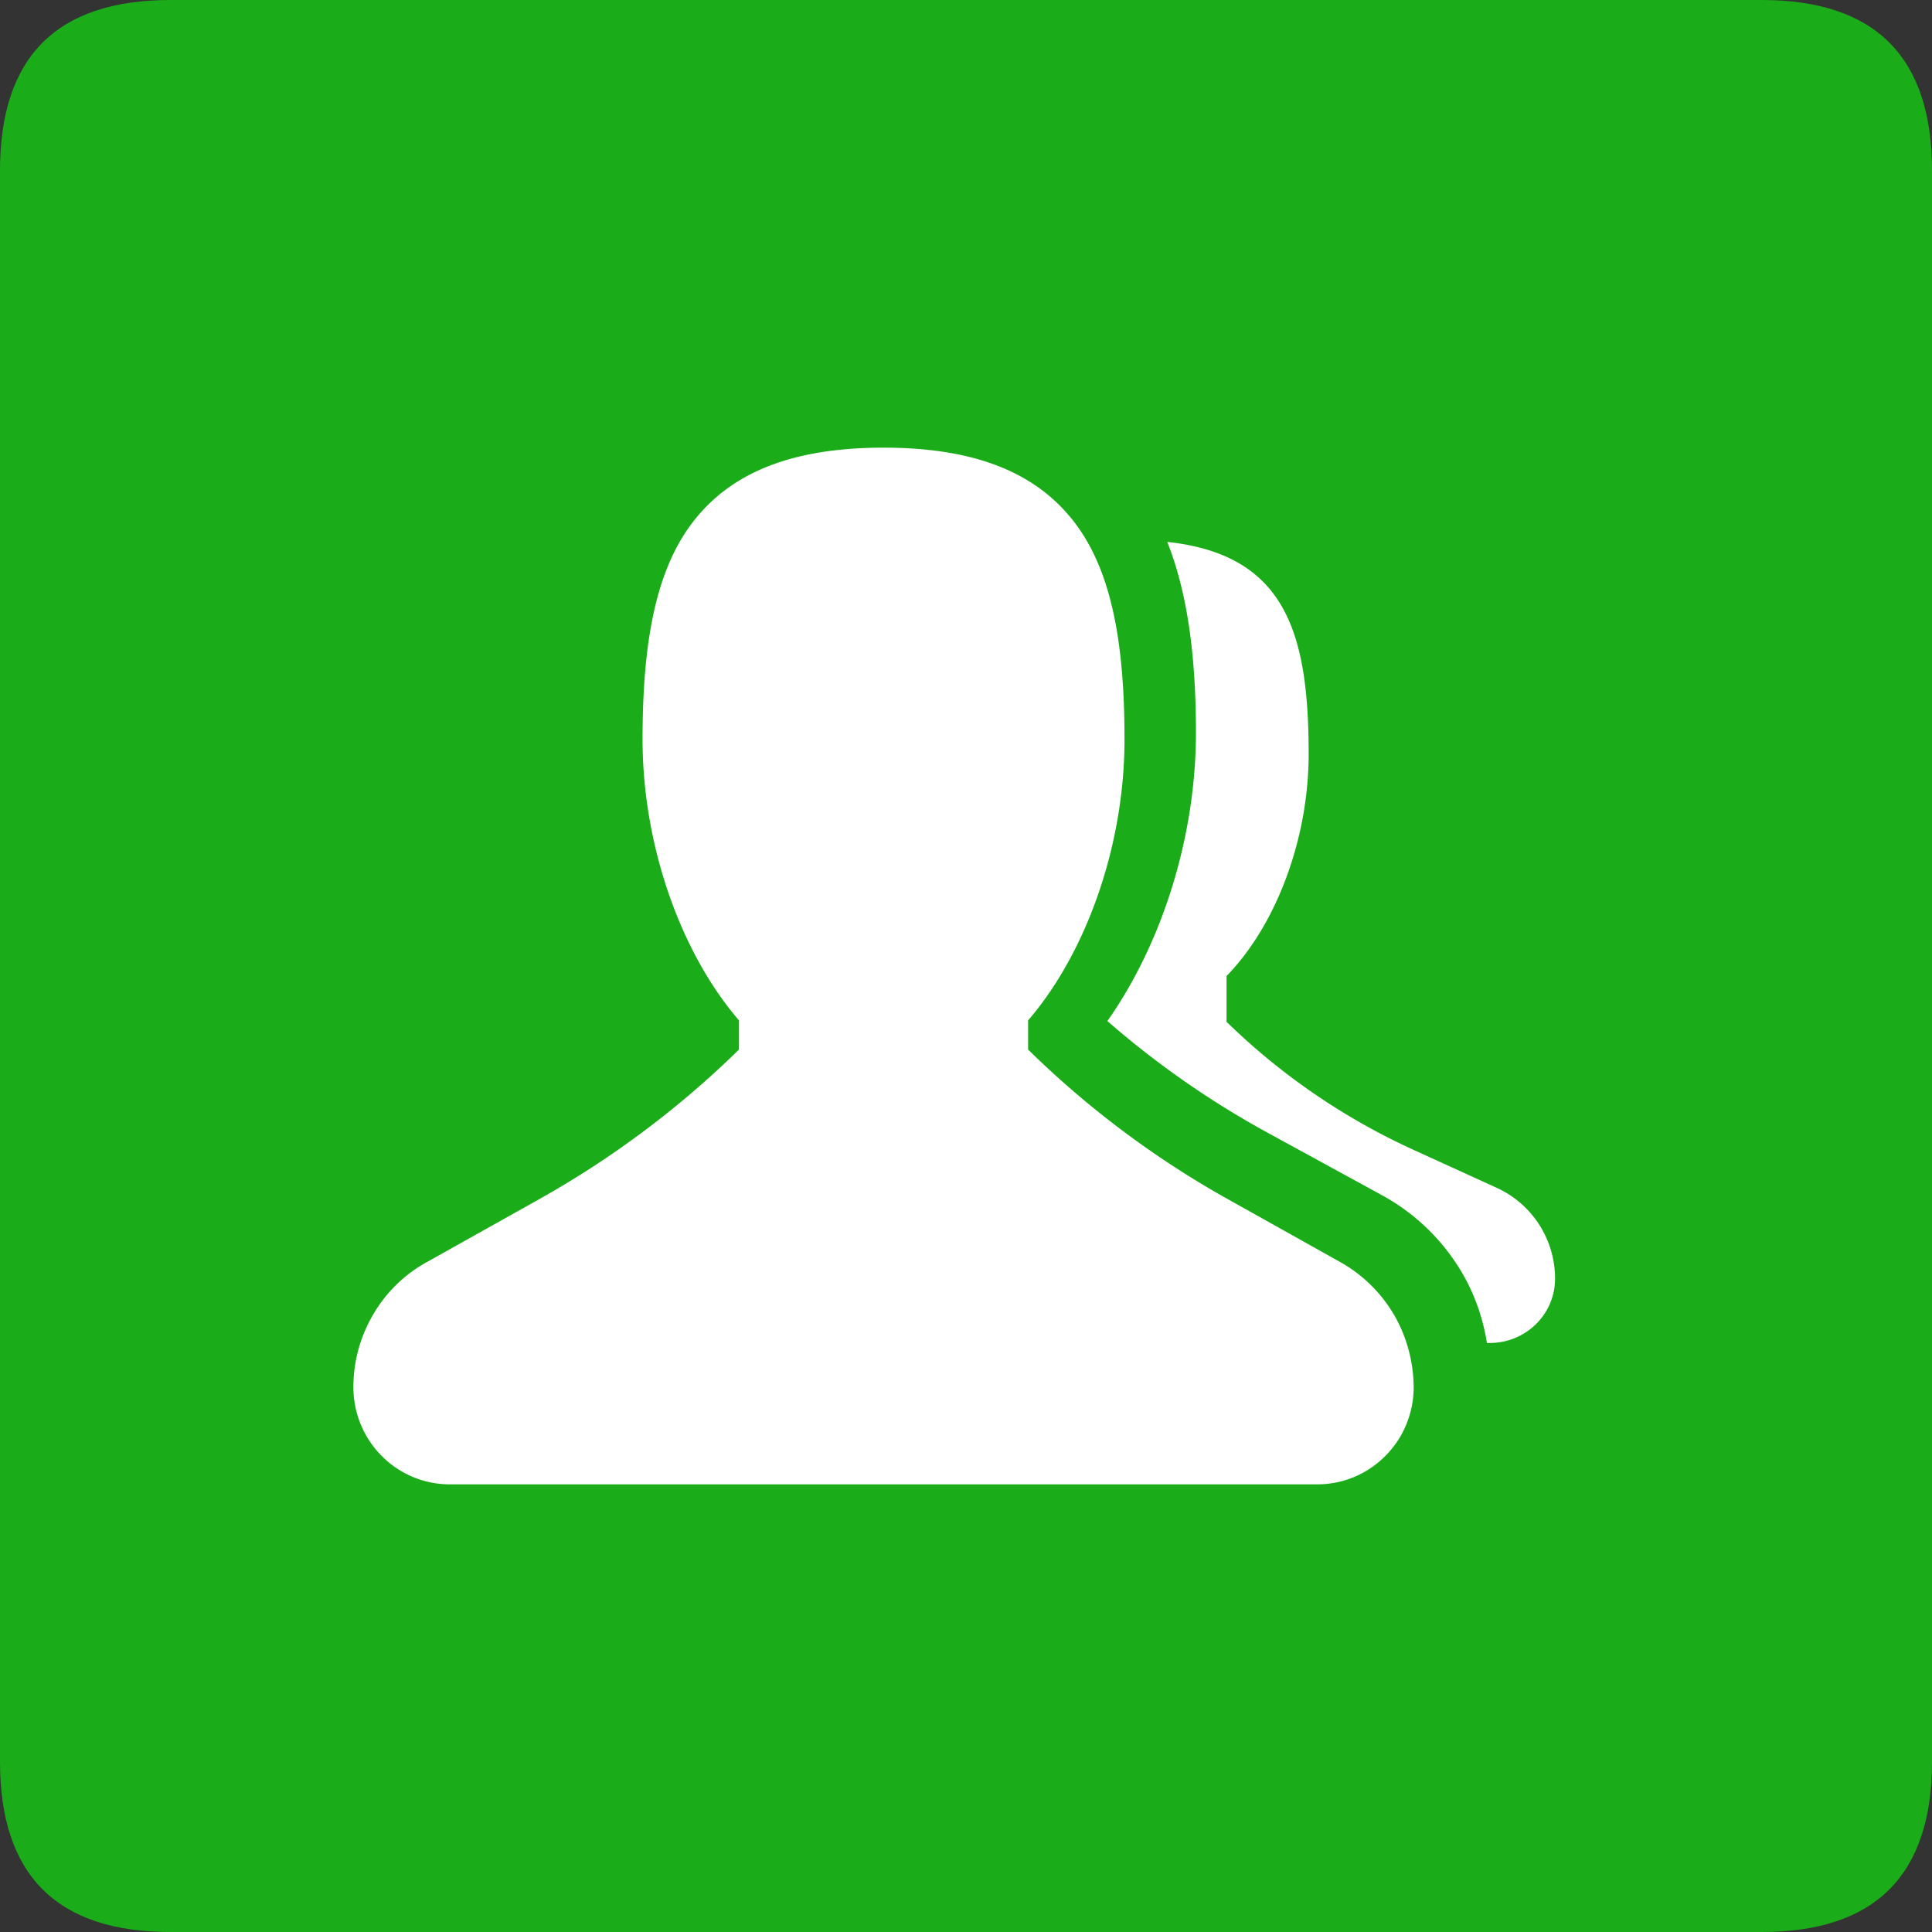
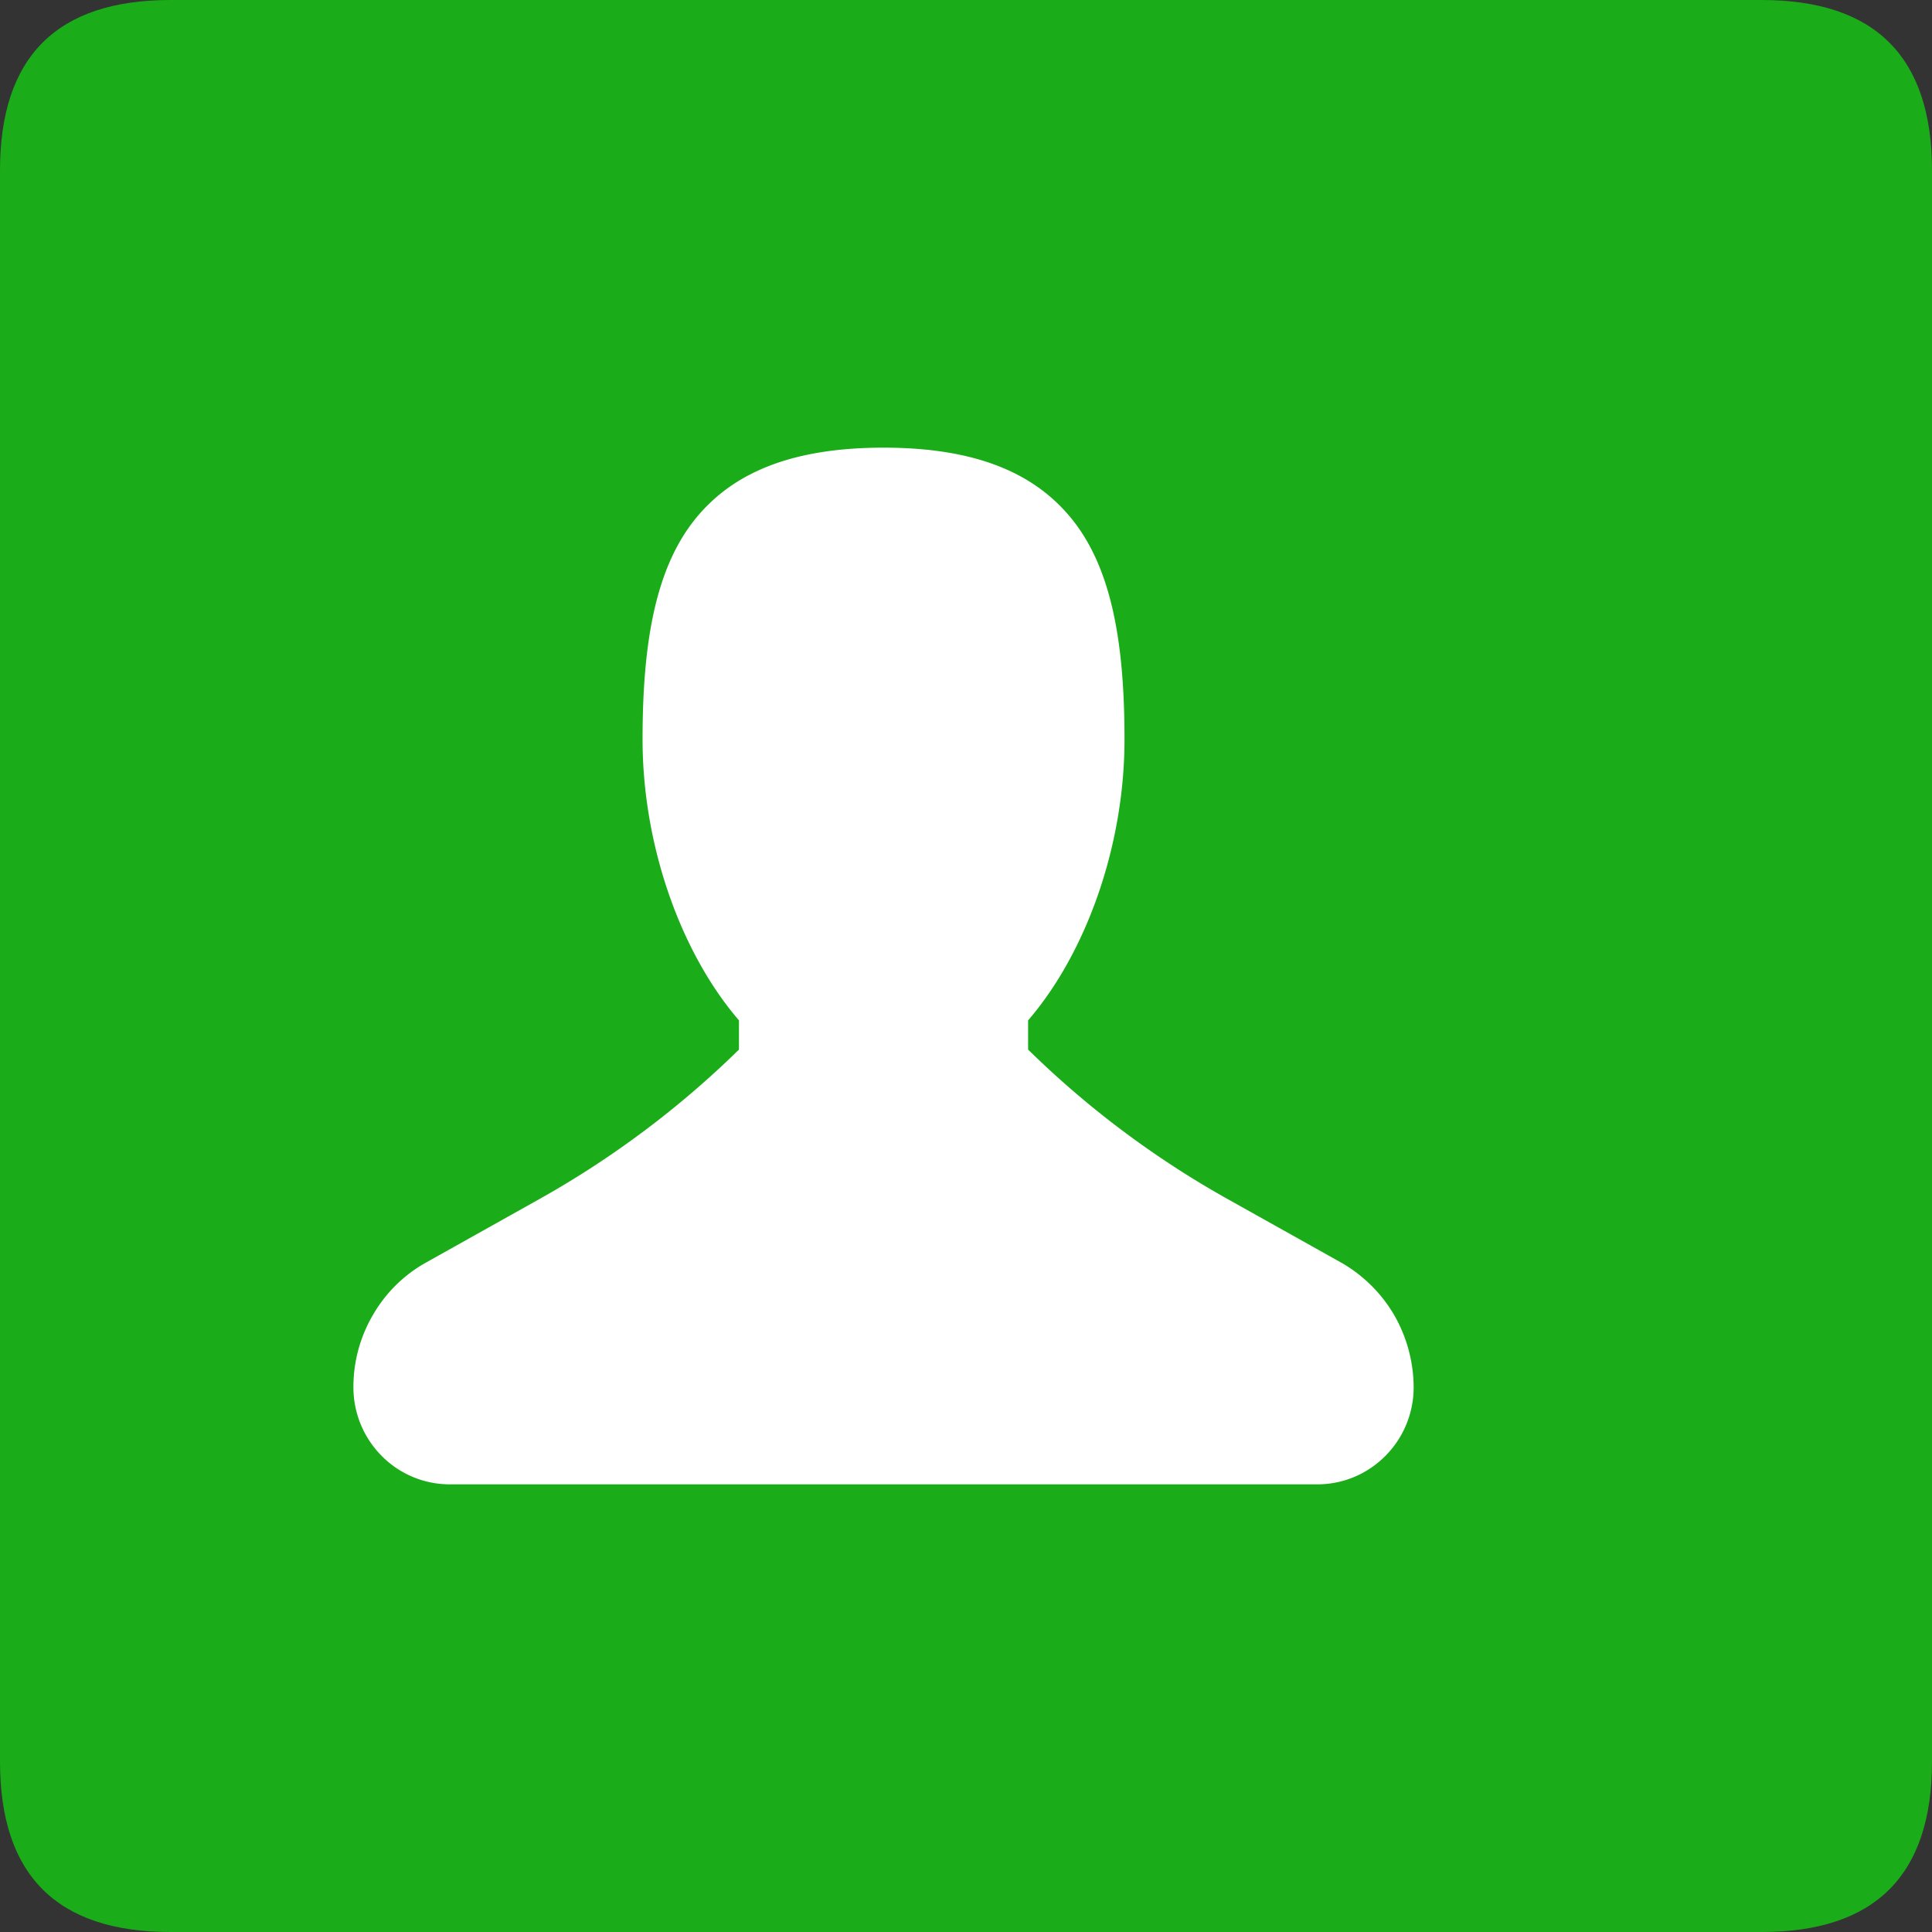
<svg xmlns="http://www.w3.org/2000/svg" t="1741228178251" class="icon" viewBox="0 0 1024 1024" version="1.1" p-id="20652" width="200" height="200">
  <rect x="0" y="0" width="1024" height="1024" fill="#333333" stroke="none" />
  <path d="M0 0m90.353 0l843.294 0q90.353 0 90.353 90.353l0 843.294q0 90.353-90.353 90.353l-843.294 0q-90.353 0-90.353-90.353l0-843.294q0-90.353 90.353-90.353Z" fill="#1AAD19" p-id="20653" />
  <path d="M738.891 696.922a76.348 76.348 0 0 0-28.13-27.768l-60.386-33.792a498.266 498.266 0 0 1-105.457-79.059v-15.48c30.735-35.704 51.095-92.431 51.095-148.962 0-50.989-6.776-90.519-27.844-116.676-18.959-23.537-49.288-37.918-99.87-37.918-50.598 0-80.926 14.381-99.885 37.918-21.052 26.157-27.844 65.687-27.844 116.676 0 56.516 20.36 113.242 51.095 148.962v15.48a500.781 500.781 0 0 1-105.472 79.059l-60.356 33.792a74.165 74.165 0 0 0-28.145 27.753 75.49 75.49 0 0 0-10.376 38.325c0 14.185 5.692 27.061 14.968 36.412a50.703 50.703 0 0 0 36.111 15.089h459.791c14.065 0 26.835-5.722 36.111-15.089a51.516 51.516 0 0 0 14.968-36.412 77.523 77.523 0 0 0-10.376-38.325z" fill="#FFFFFF" p-id="20654" />
-   <path d="M792.862 629.384l-43.505-19.863a349.365 349.365 0 0 1-99.268-67.945v-24.245c26.172-26.85 43.52-72.448 43.52-117.655 0-64.361-12.288-105.668-74.948-112.459 10.345 26.052 15.209 58.669 15.209 101.09 0 54.664-17.634 111.255-46.938 152.862a477.771 477.771 0 0 0 84.36 58.88l61.335 33.521a110.562 110.562 0 0 1 41.683 40.011c7.093 11.776 11.656 24.757 13.794 38.219h1.506c19.17 0 34.59-15.27 34.59-34.033a52.887 52.887 0 0 0-31.322-48.384z" fill="#FFFFFF" p-id="20655" />
</svg>